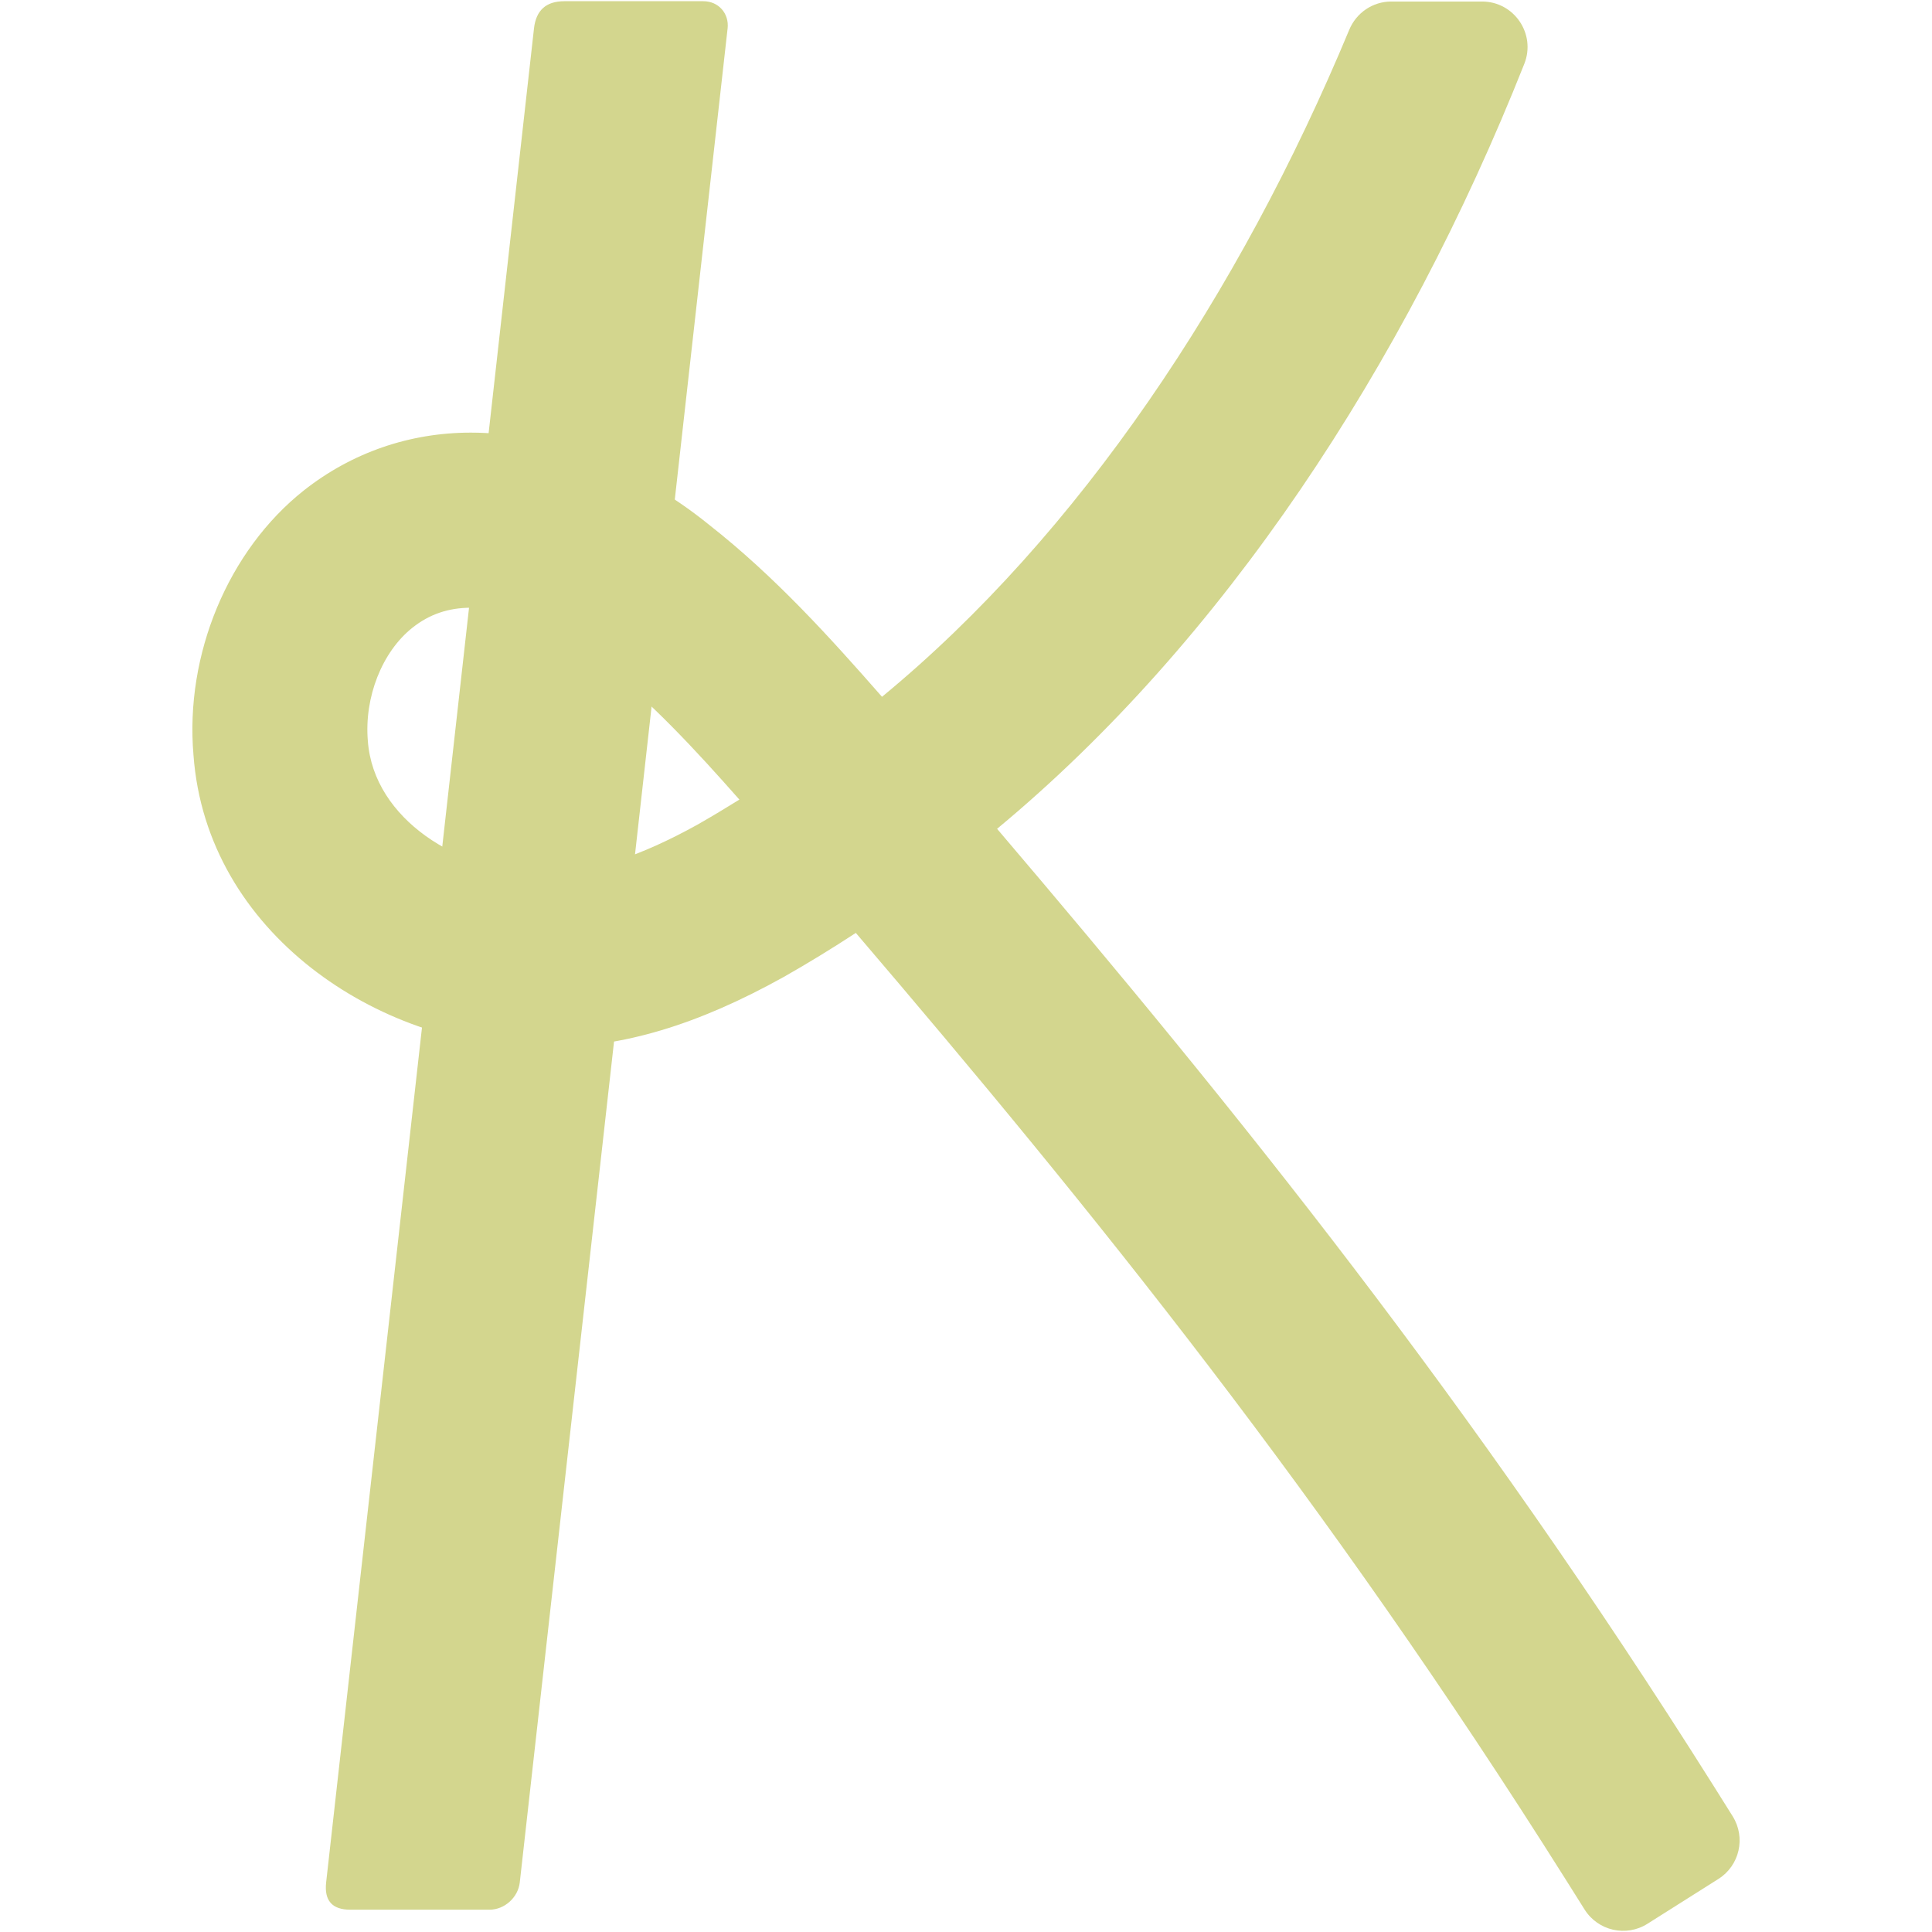
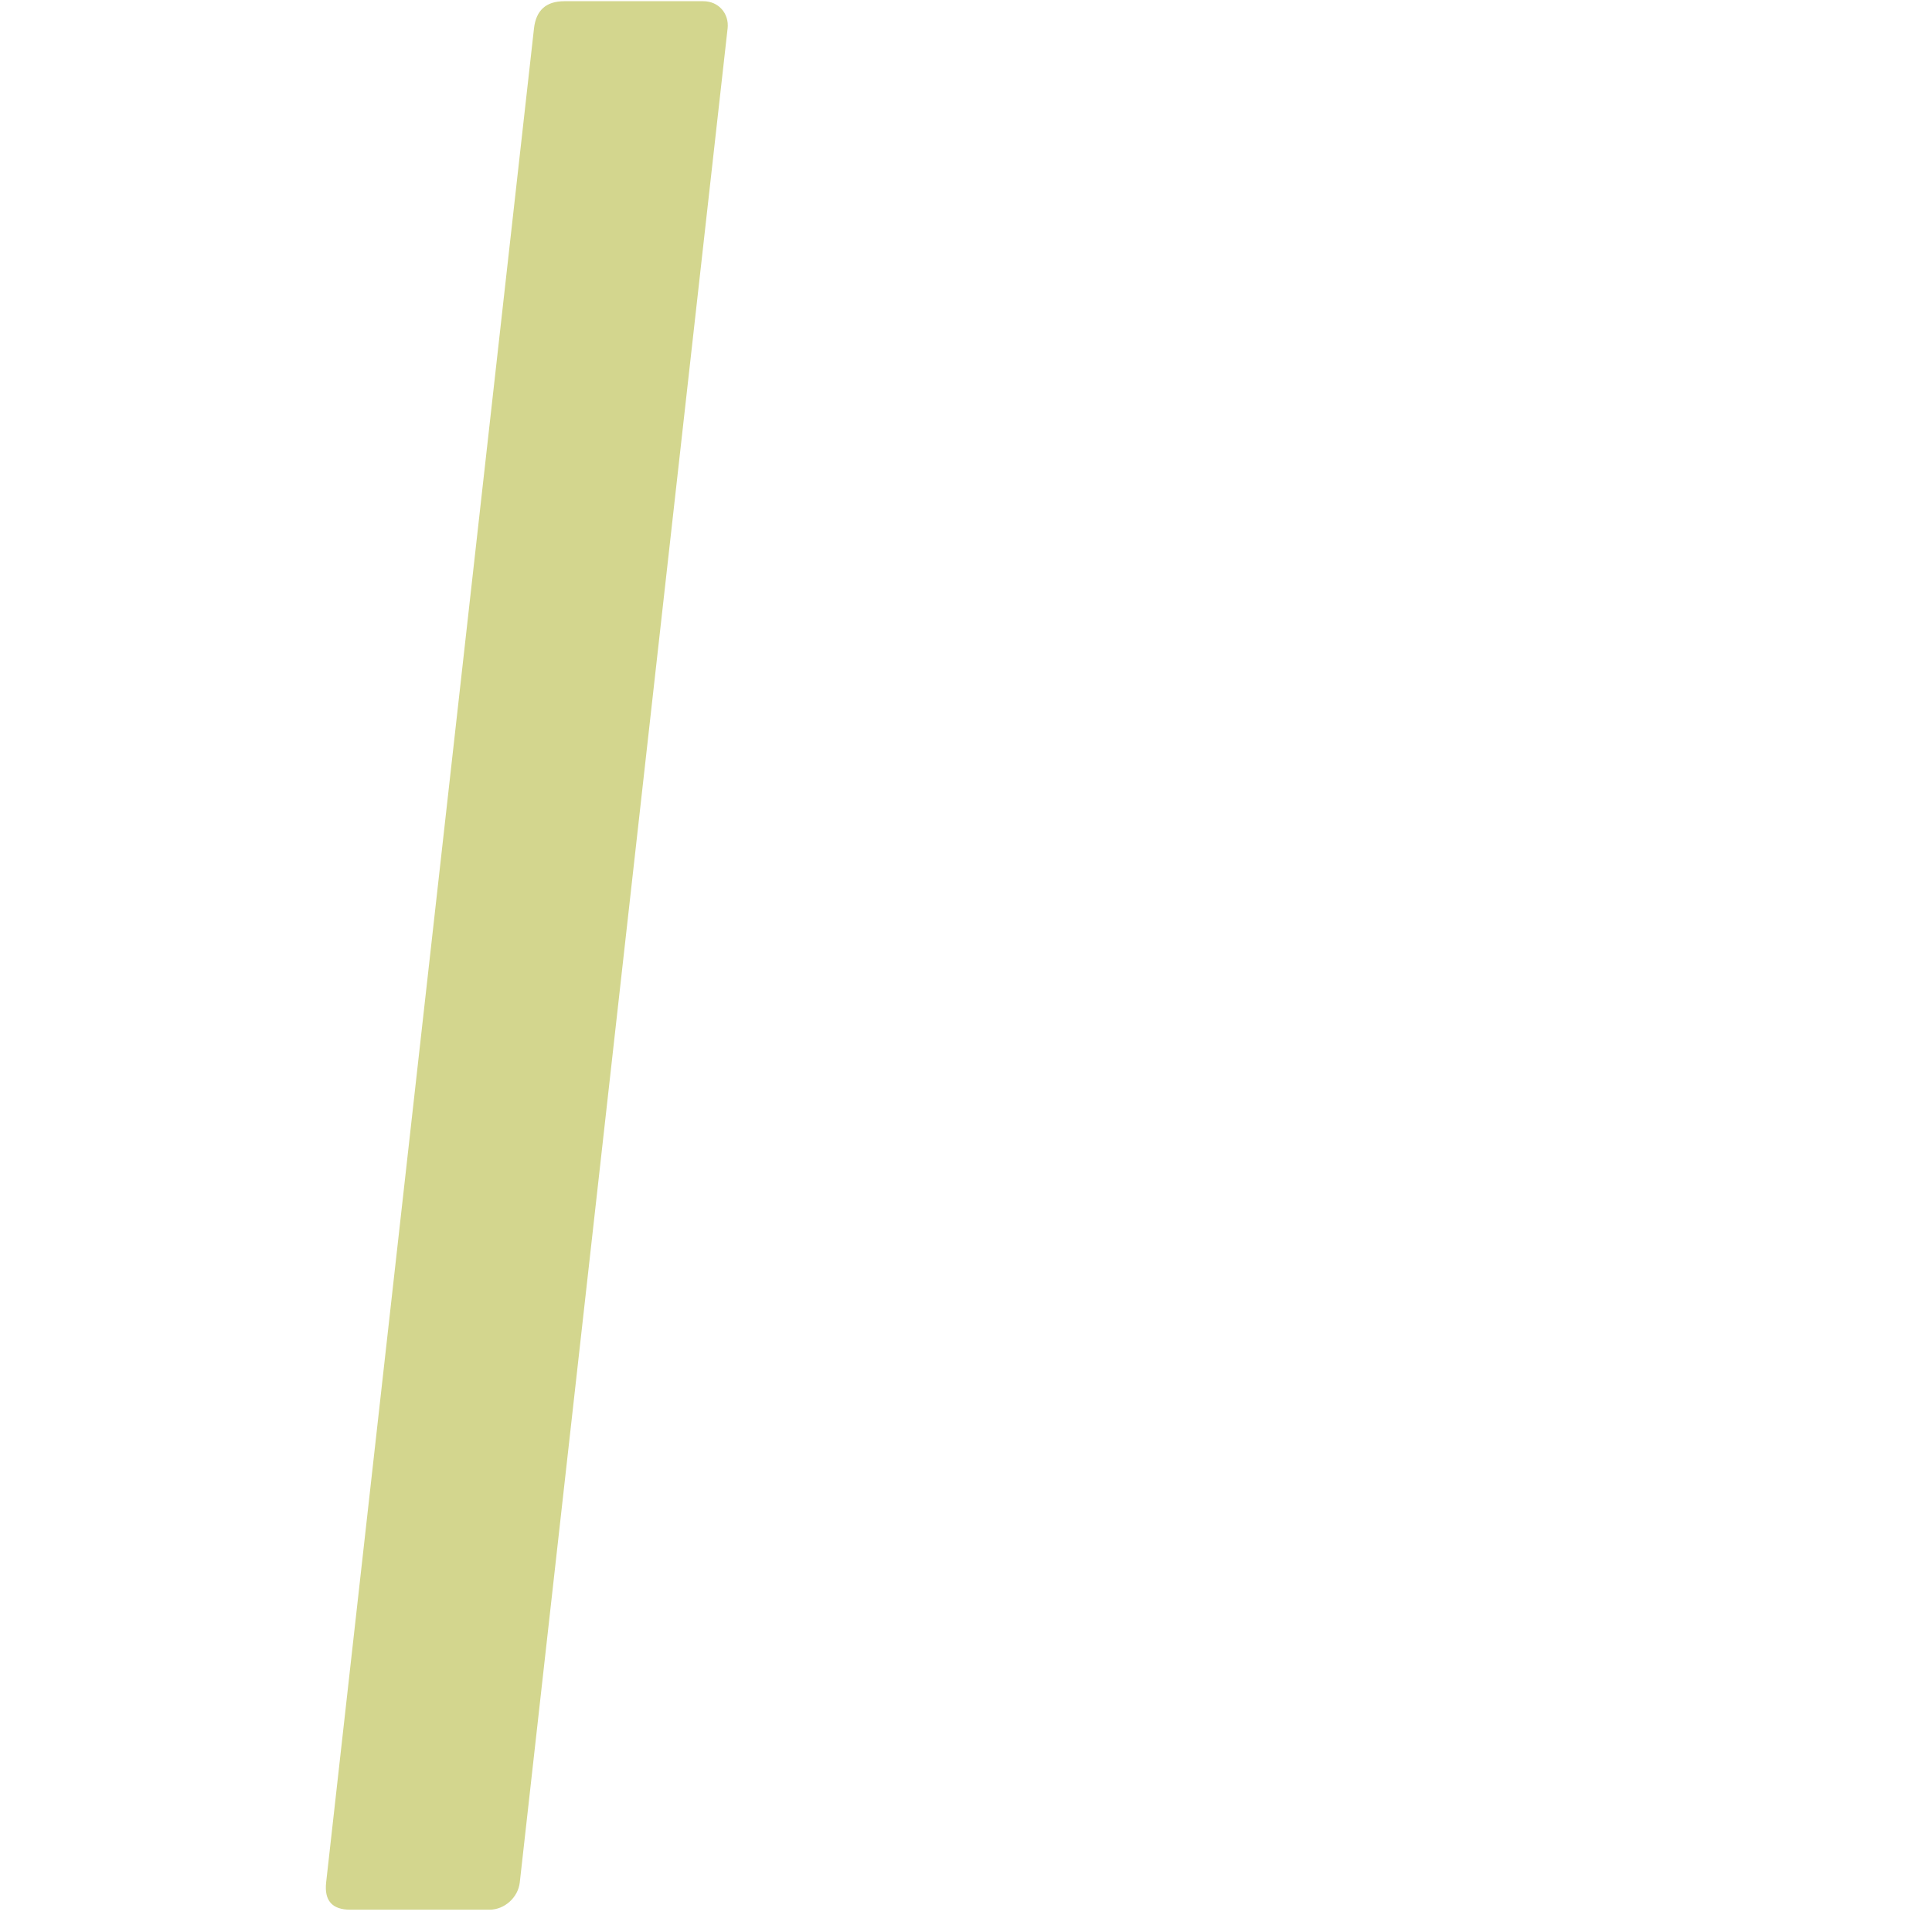
<svg xmlns="http://www.w3.org/2000/svg" id="Layer_1" viewBox="0 0 800 800">
  <defs>
    <style>      .st0 {        fill: #d3d68e;      }    </style>
  </defs>
  <path class="st0" d="M301.28,11.81l-86.05,767.65c-.7,6.23-6.29,11.31-12.58,11.31h-57.55c-7.68,0-10.88-3.87-10.05-11.31L221.11,11.81c.83-7.45,4.9-11.31,12.58-11.31h57.55c6.29,0,10.74,5.08,10.05,11.31Z" />
-   <path class="st0" d="M717.46,752.07l-7.86-12.52c-100.2-159.1-197.51-279.8-296.73-396.36,93.49-77.54,168.55-191.31,218.31-316.75h0c4.92-12.37-4.19-25.81-17.51-25.81h-37.57c-7.65,0-14.48,4.64-17.41,11.71-45.46,109.28-111.81,208.94-193.47,276.19-21.68-24.73-44.4-49.87-71.55-71.19-29.94-24.26-65.92-38.2-98.7-38.2-25.45,0-49.35,8.31-69.17,23.95-31.33,24.83-49.25,67.94-45.69,109.49,5.37,74.23,77.43,120.54,141.29,121.06,1.76.1,3.56.1,5.32.1,30.92,0,61.95-9.24,97.93-29.27,10.01-5.68,19.93-11.77,29.73-18.17,98.08,114.81,194.41,233.96,293.89,391.87l7.88,12.53c5.55,8.82,17.21,11.47,26.02,5.9l29.39-18.57c8.78-5.55,11.41-17.15,5.9-25.95ZM289.08,341.32c-24.47,13.58-44.29,19.93-62.52,19.93-.98,0-2.01,0-3.05-.05l-1.14-.05c-31.9-.1-67.68-21.78-70.05-54.31-1.55-18.12,5.89-36.96,18.48-46.93,7.02-5.58,14.92-8.26,24.21-8.26,16.26,0,36.14,8.26,53.17,22.15l.52.41c20.49,16,39.34,36.34,57.46,56.89-5.73,3.56-11.41,6.97-17.09,10.22Z" />
</svg>